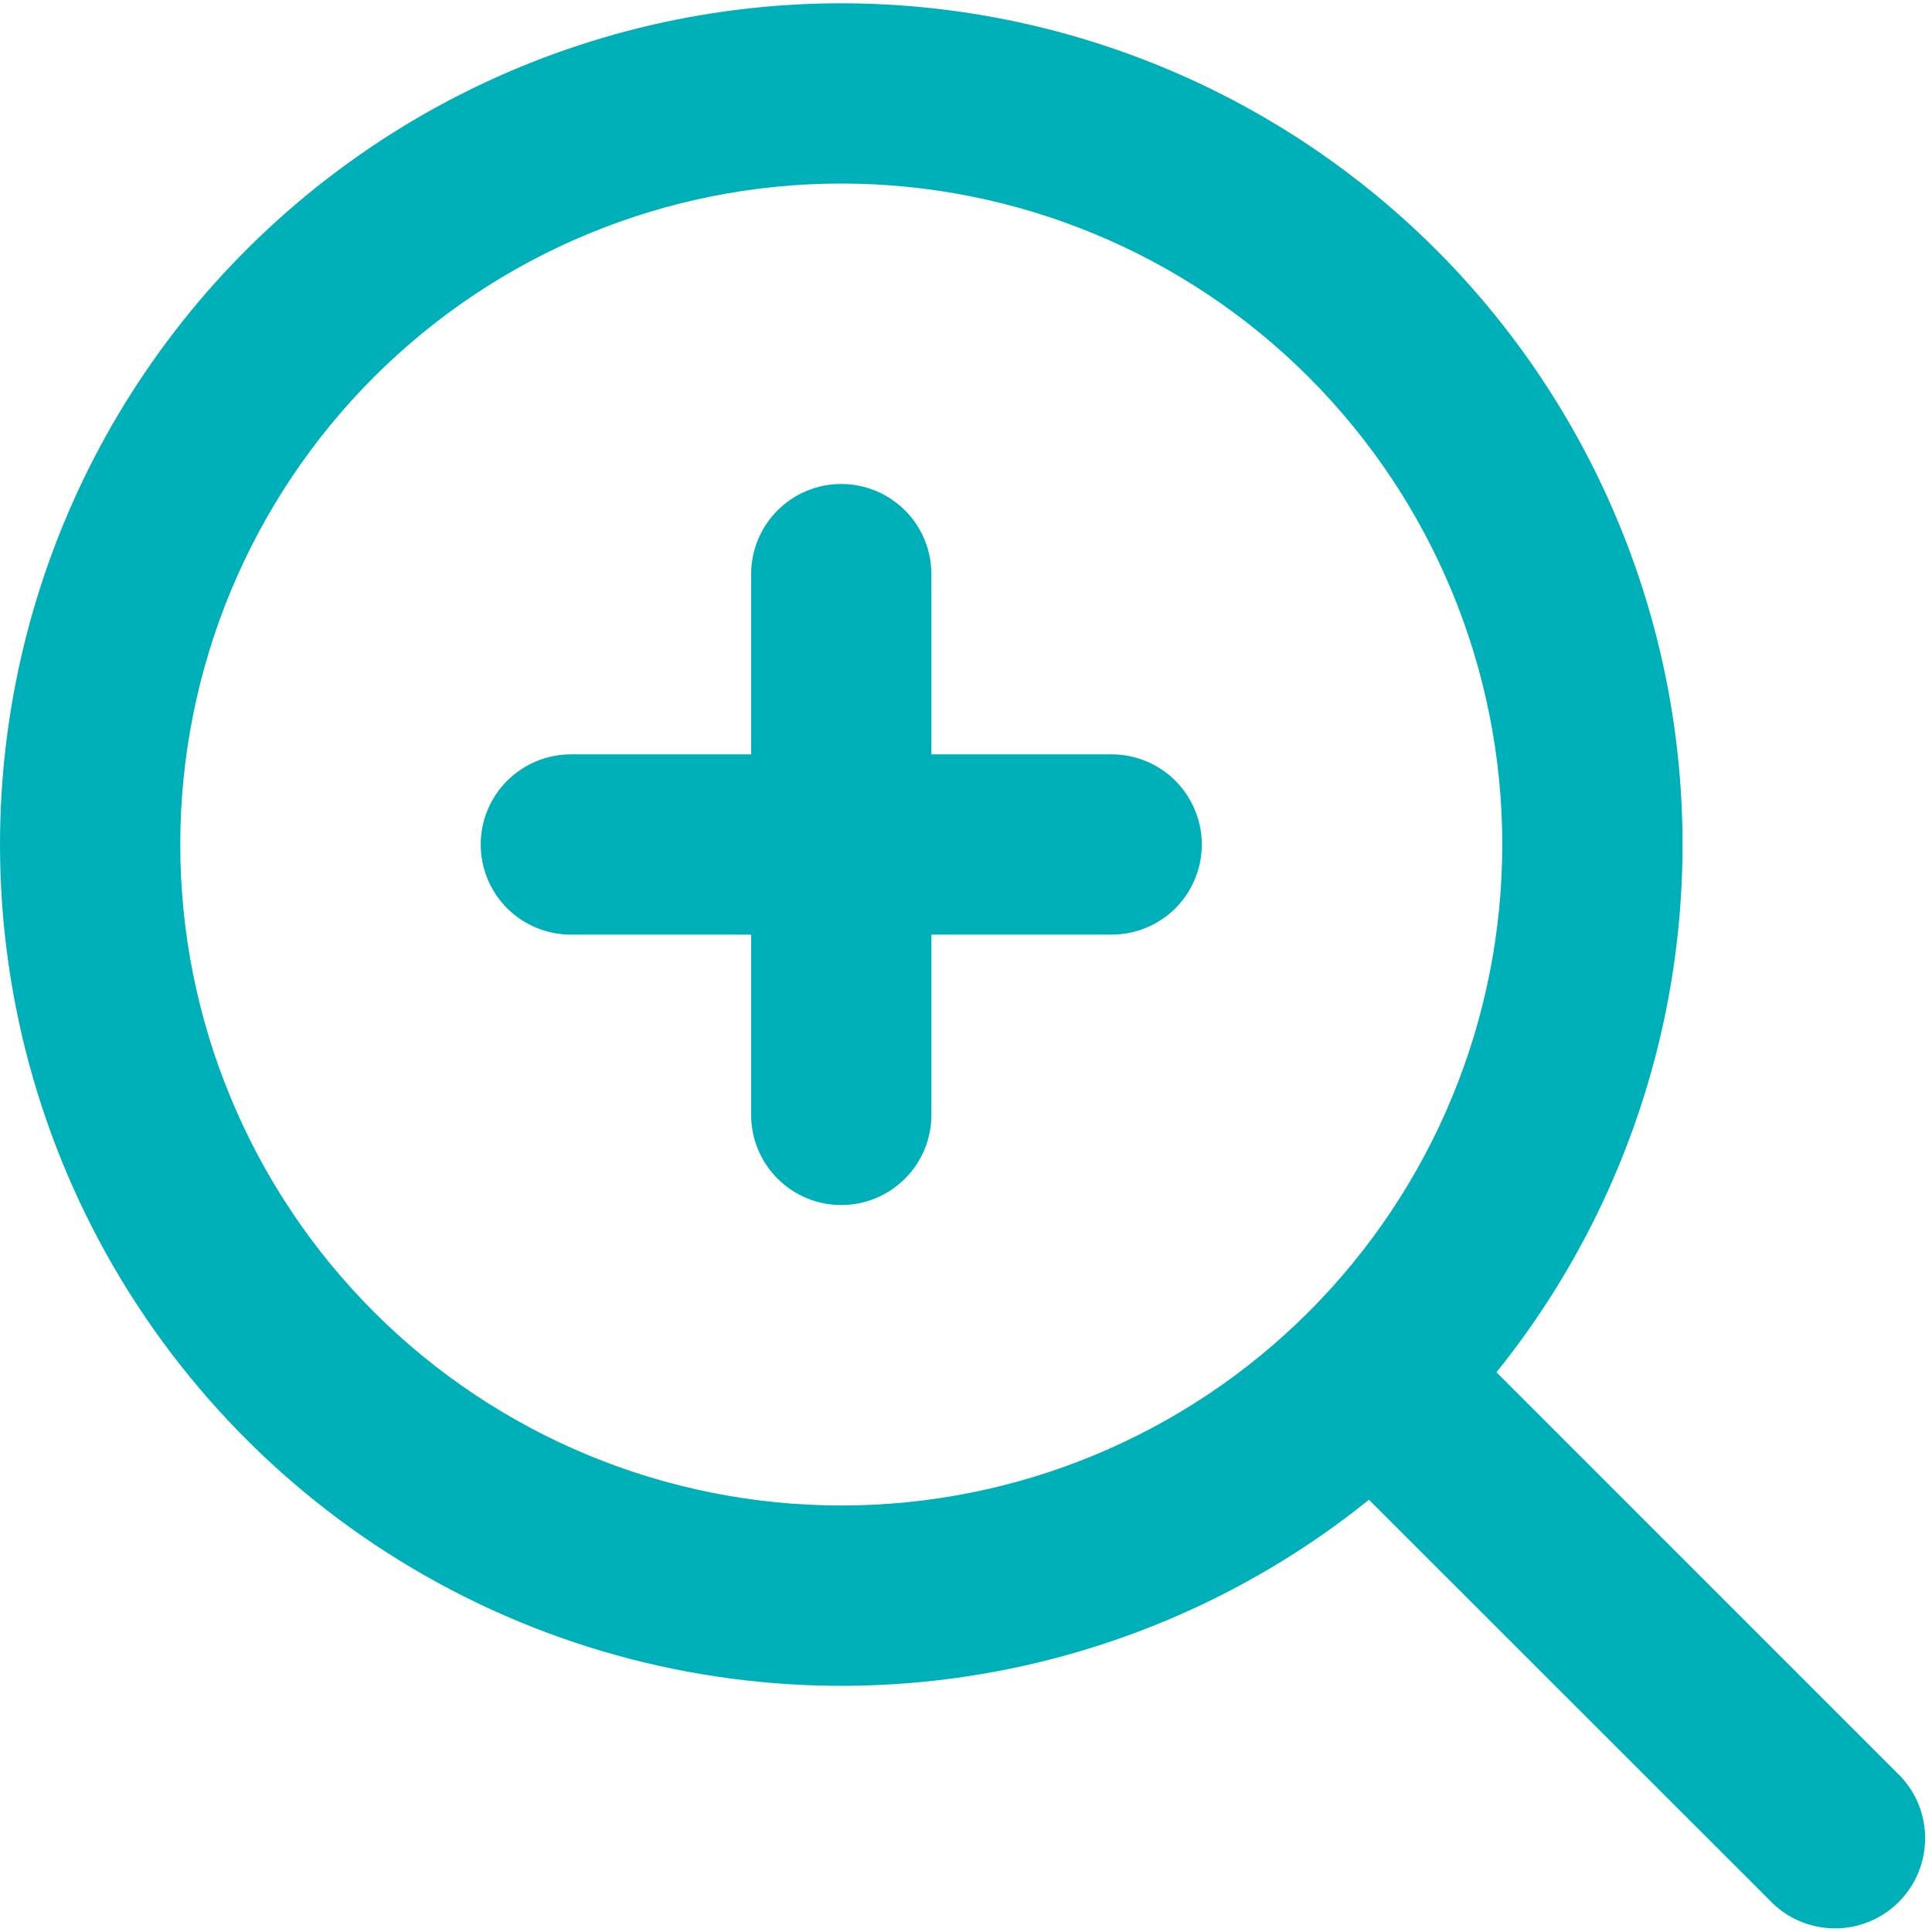
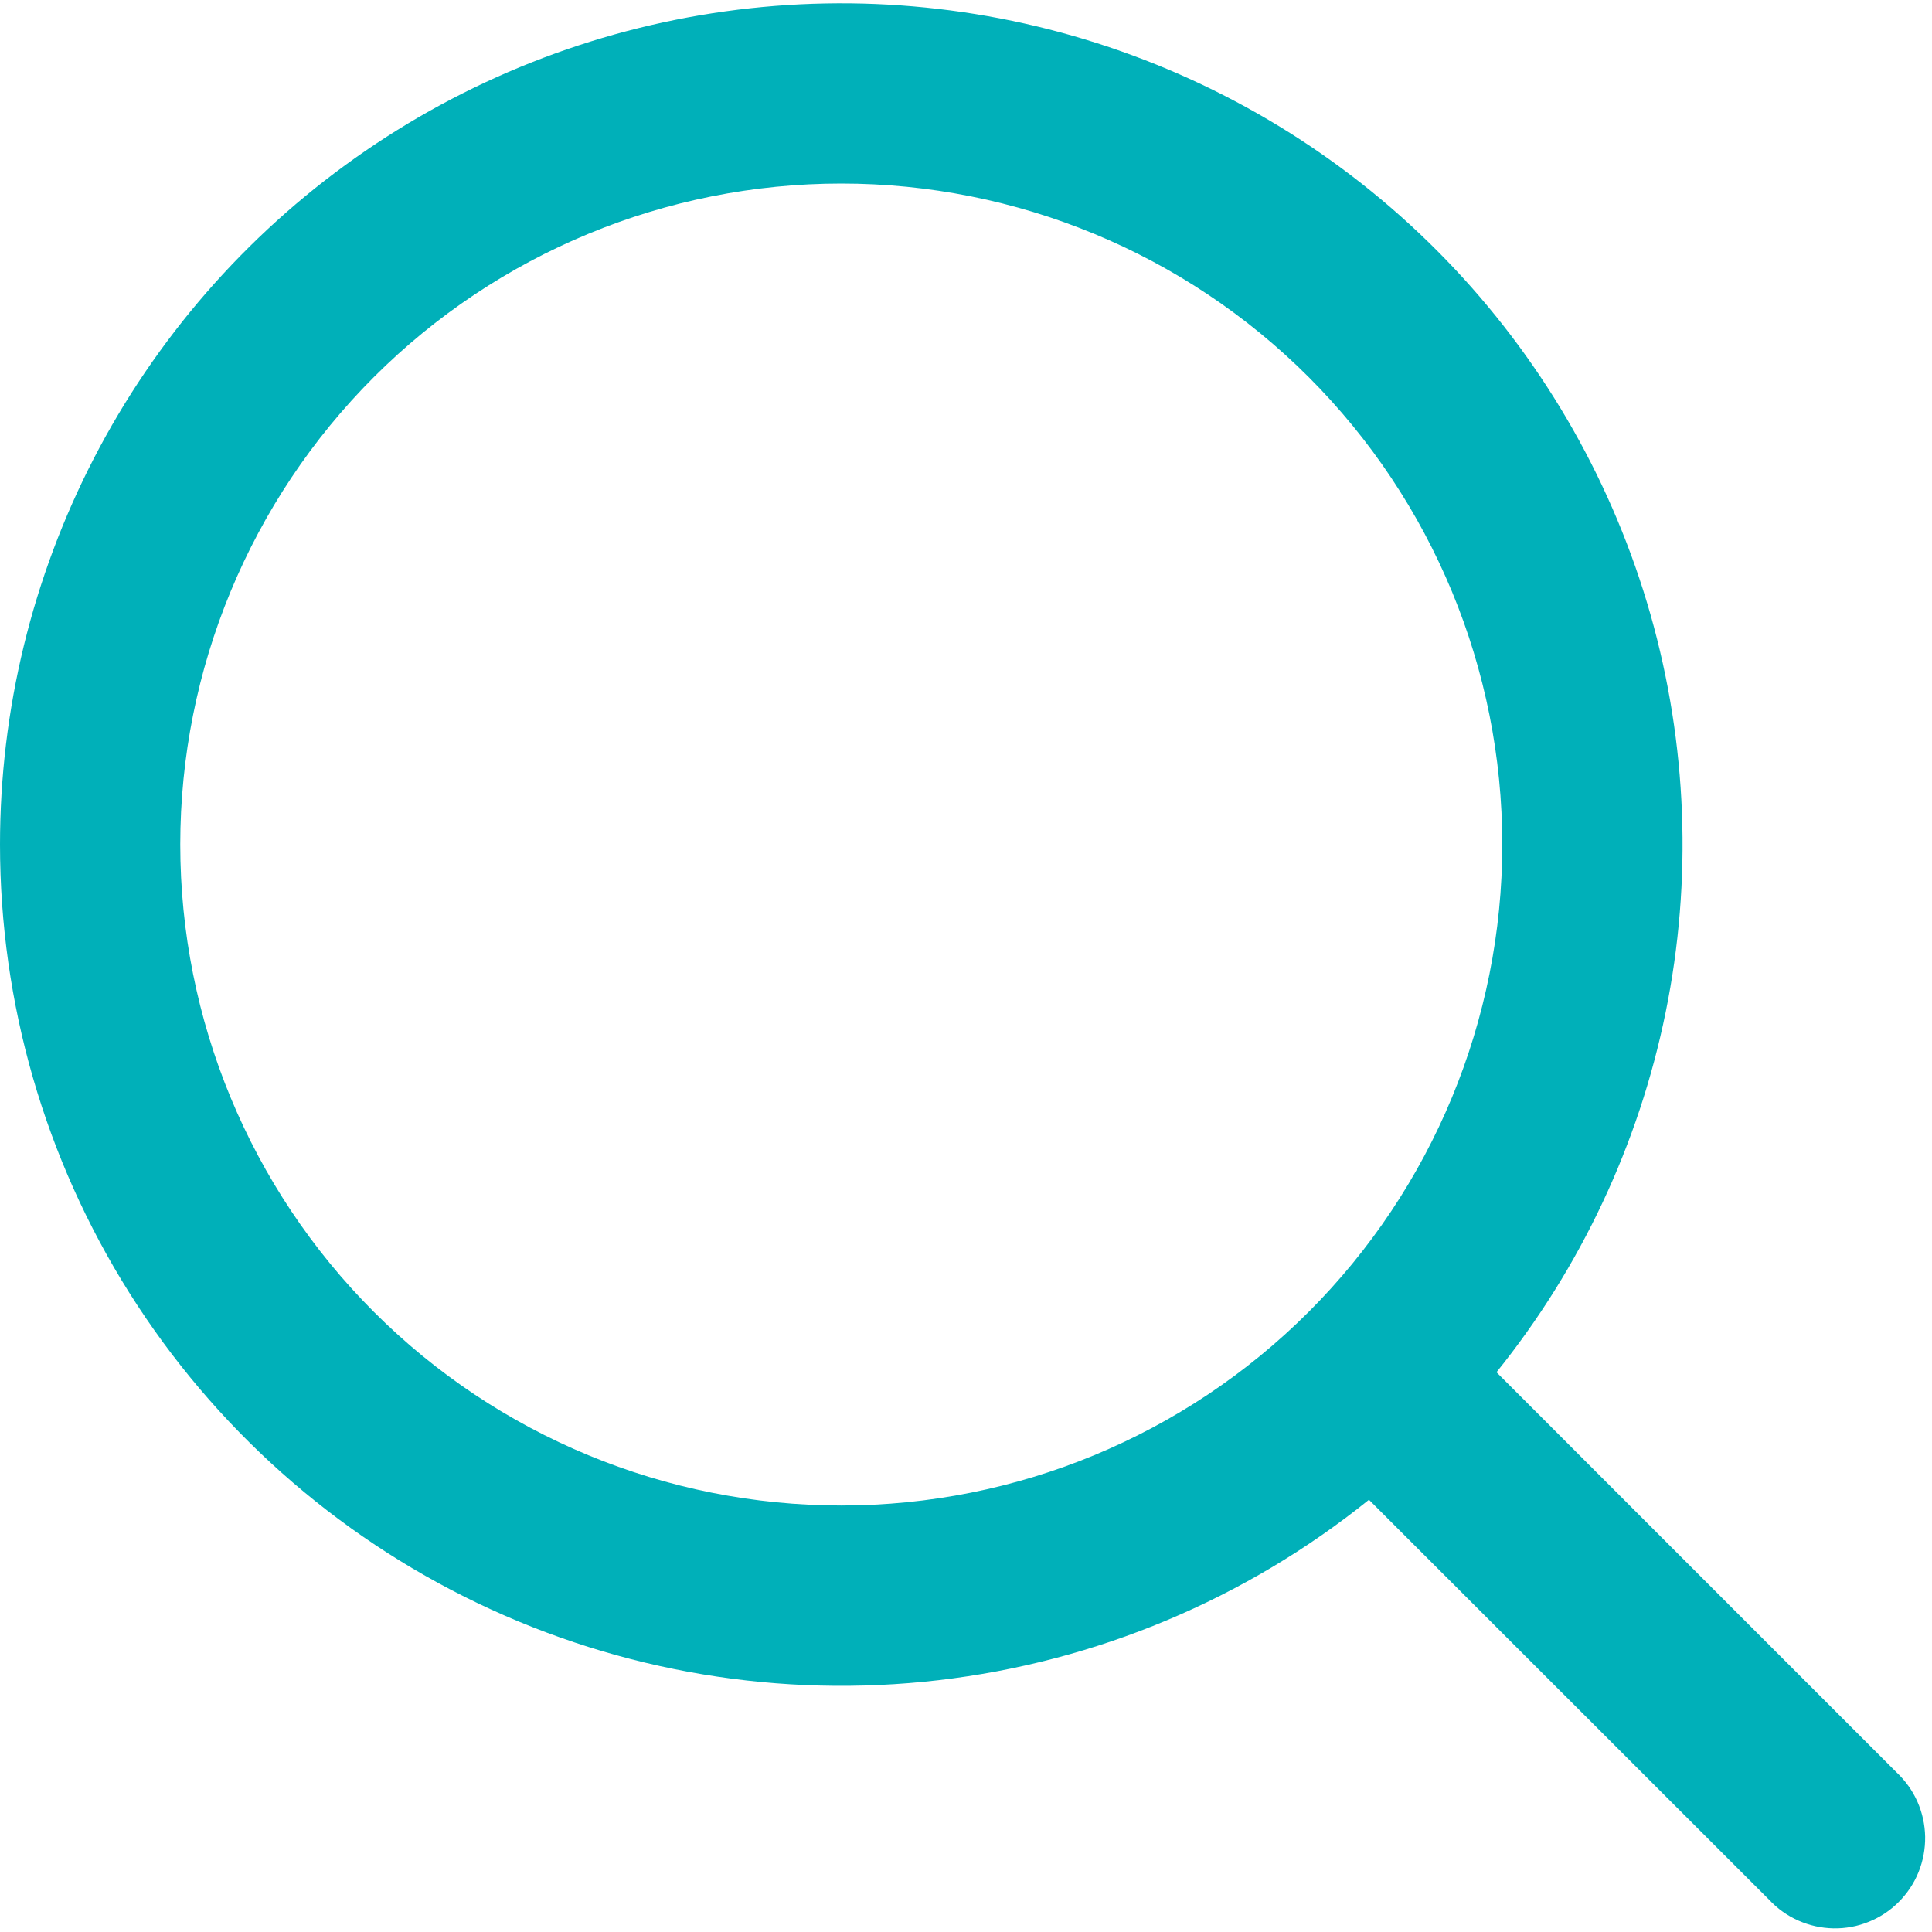
<svg xmlns="http://www.w3.org/2000/svg" width="33" height="33" viewBox="0 0 33 33" fill="none">
-   <path d="M14.369 8.267C14.778 8.267 15.169 8.429 15.458 8.718C15.747 9.006 15.909 9.398 15.909 9.806V12.885H18.988C19.396 12.885 19.788 13.048 20.077 13.336C20.365 13.625 20.528 14.017 20.528 14.425C20.528 14.833 20.365 15.225 20.077 15.514C19.788 15.802 19.396 15.964 18.988 15.964H15.909V19.044C15.909 19.452 15.747 19.844 15.458 20.132C15.169 20.421 14.778 20.583 14.369 20.583C13.961 20.583 13.569 20.421 13.281 20.132C12.992 19.844 12.83 19.452 12.83 19.044V15.964H9.751C9.342 15.964 8.951 15.802 8.662 15.514C8.373 15.225 8.211 14.833 8.211 14.425C8.211 14.017 8.373 13.625 8.662 13.336C8.951 13.048 9.342 12.885 9.751 12.885H12.83V9.806C12.83 9.398 12.992 9.006 13.281 8.718C13.569 8.429 13.961 8.267 14.369 8.267Z" fill="#00B0B9" />
  <path fill-rule="evenodd" clip-rule="evenodd" d="M3.31719e-08 14.425C0 12.127 0.551 9.863 1.607 7.822C2.663 5.782 4.193 4.024 6.069 2.697C7.945 1.369 10.111 0.511 12.387 0.194C14.663 -0.123 16.981 0.11 19.148 0.875C21.315 1.639 23.267 2.911 24.841 4.586C26.414 6.26 27.563 8.288 28.192 10.498C28.82 12.708 28.909 15.037 28.451 17.288C27.993 19.54 27.002 21.649 25.561 23.439L32.393 30.272C32.544 30.413 32.666 30.583 32.75 30.772C32.834 30.961 32.879 31.165 32.883 31.372C32.886 31.578 32.848 31.784 32.771 31.975C32.694 32.167 32.578 32.341 32.432 32.487C32.286 32.634 32.112 32.749 31.92 32.826C31.728 32.904 31.523 32.942 31.316 32.938C31.11 32.934 30.906 32.889 30.717 32.805C30.528 32.721 30.358 32.6 30.217 32.448L23.383 25.617C21.272 27.317 18.723 28.386 16.03 28.699C13.338 29.012 10.611 28.558 8.166 27.387C5.721 26.217 3.656 24.379 2.211 22.085C0.766 19.791 -0 17.136 3.31719e-08 14.425ZM14.37 3.135C11.375 3.135 8.503 4.324 6.386 6.441C4.269 8.559 3.079 11.431 3.079 14.425C3.079 17.419 4.269 20.291 6.386 22.408C8.503 24.526 11.375 25.715 14.37 25.715C17.364 25.715 20.236 24.526 22.353 22.408C24.47 20.291 25.66 17.419 25.66 14.425C25.66 11.431 24.47 8.559 22.353 6.441C20.236 4.324 17.364 3.135 14.37 3.135Z" fill="#00B0B9" />
</svg>